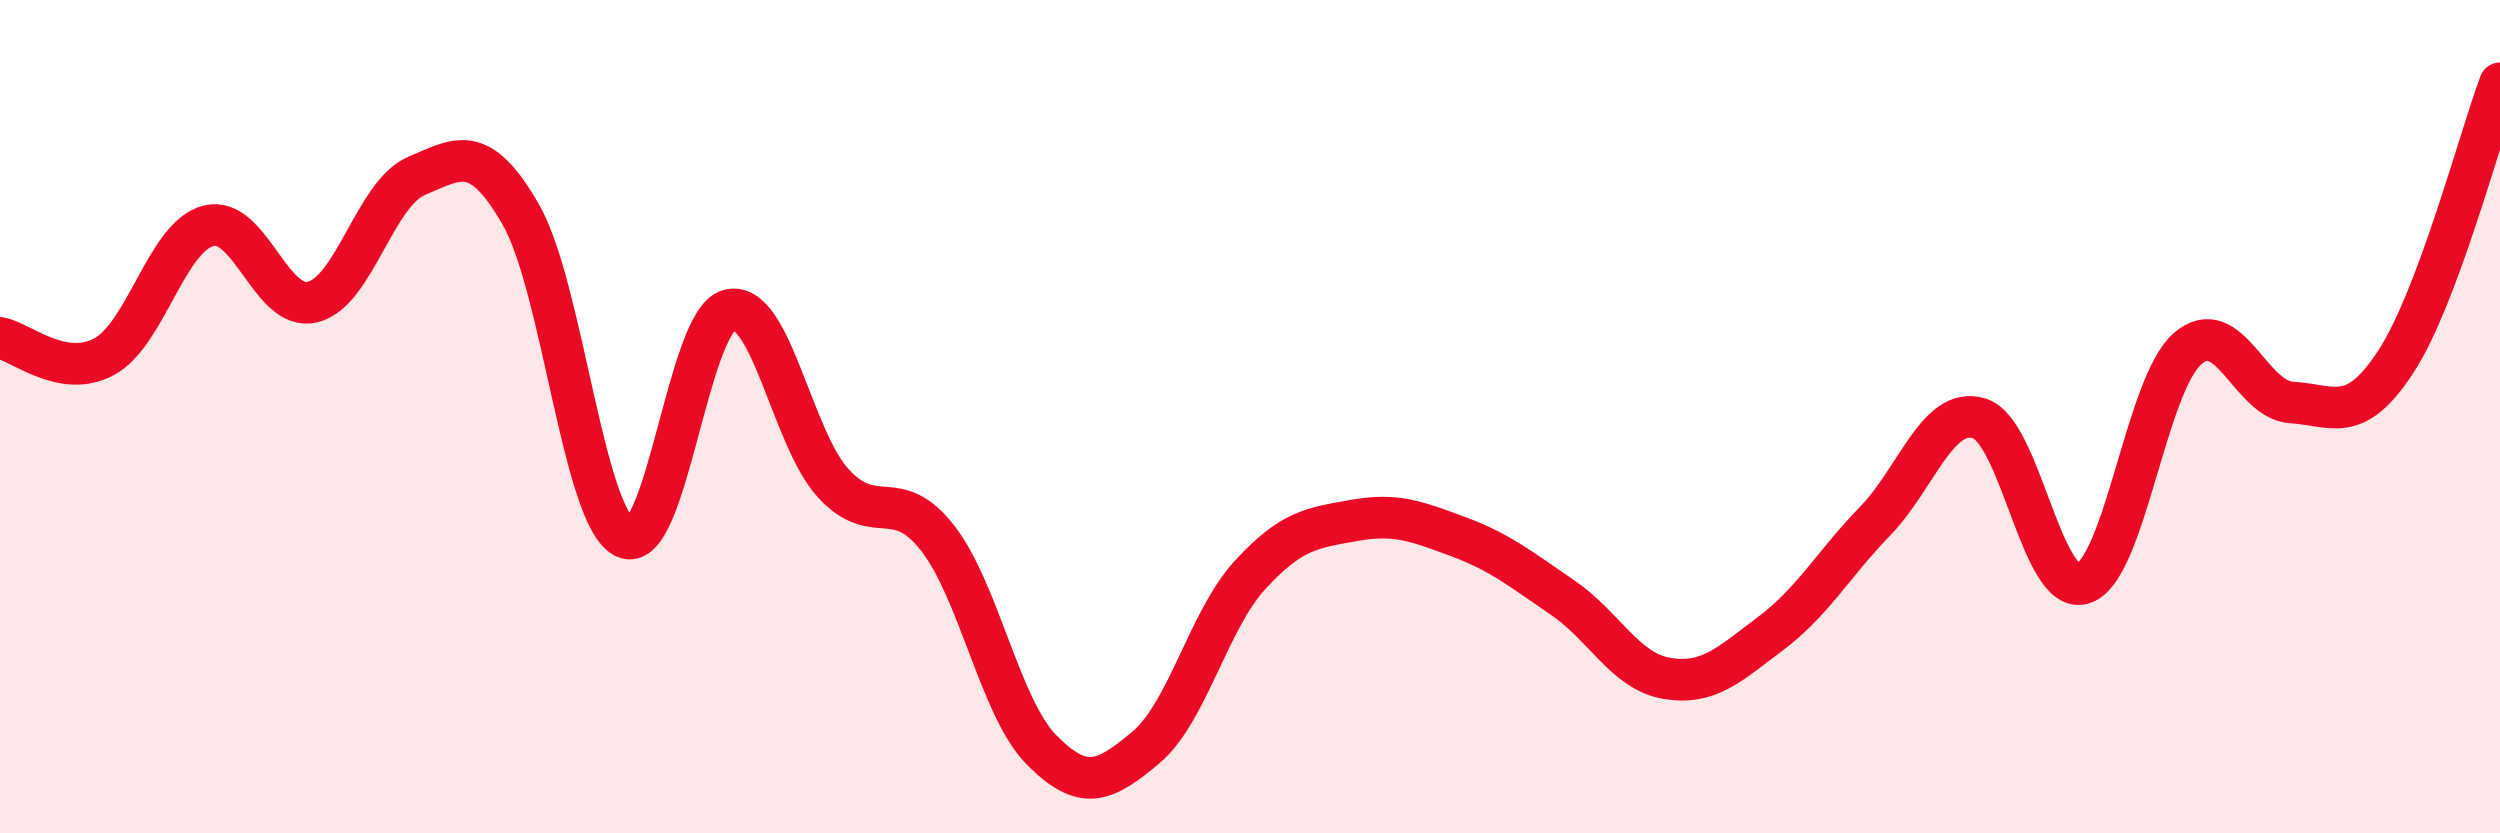
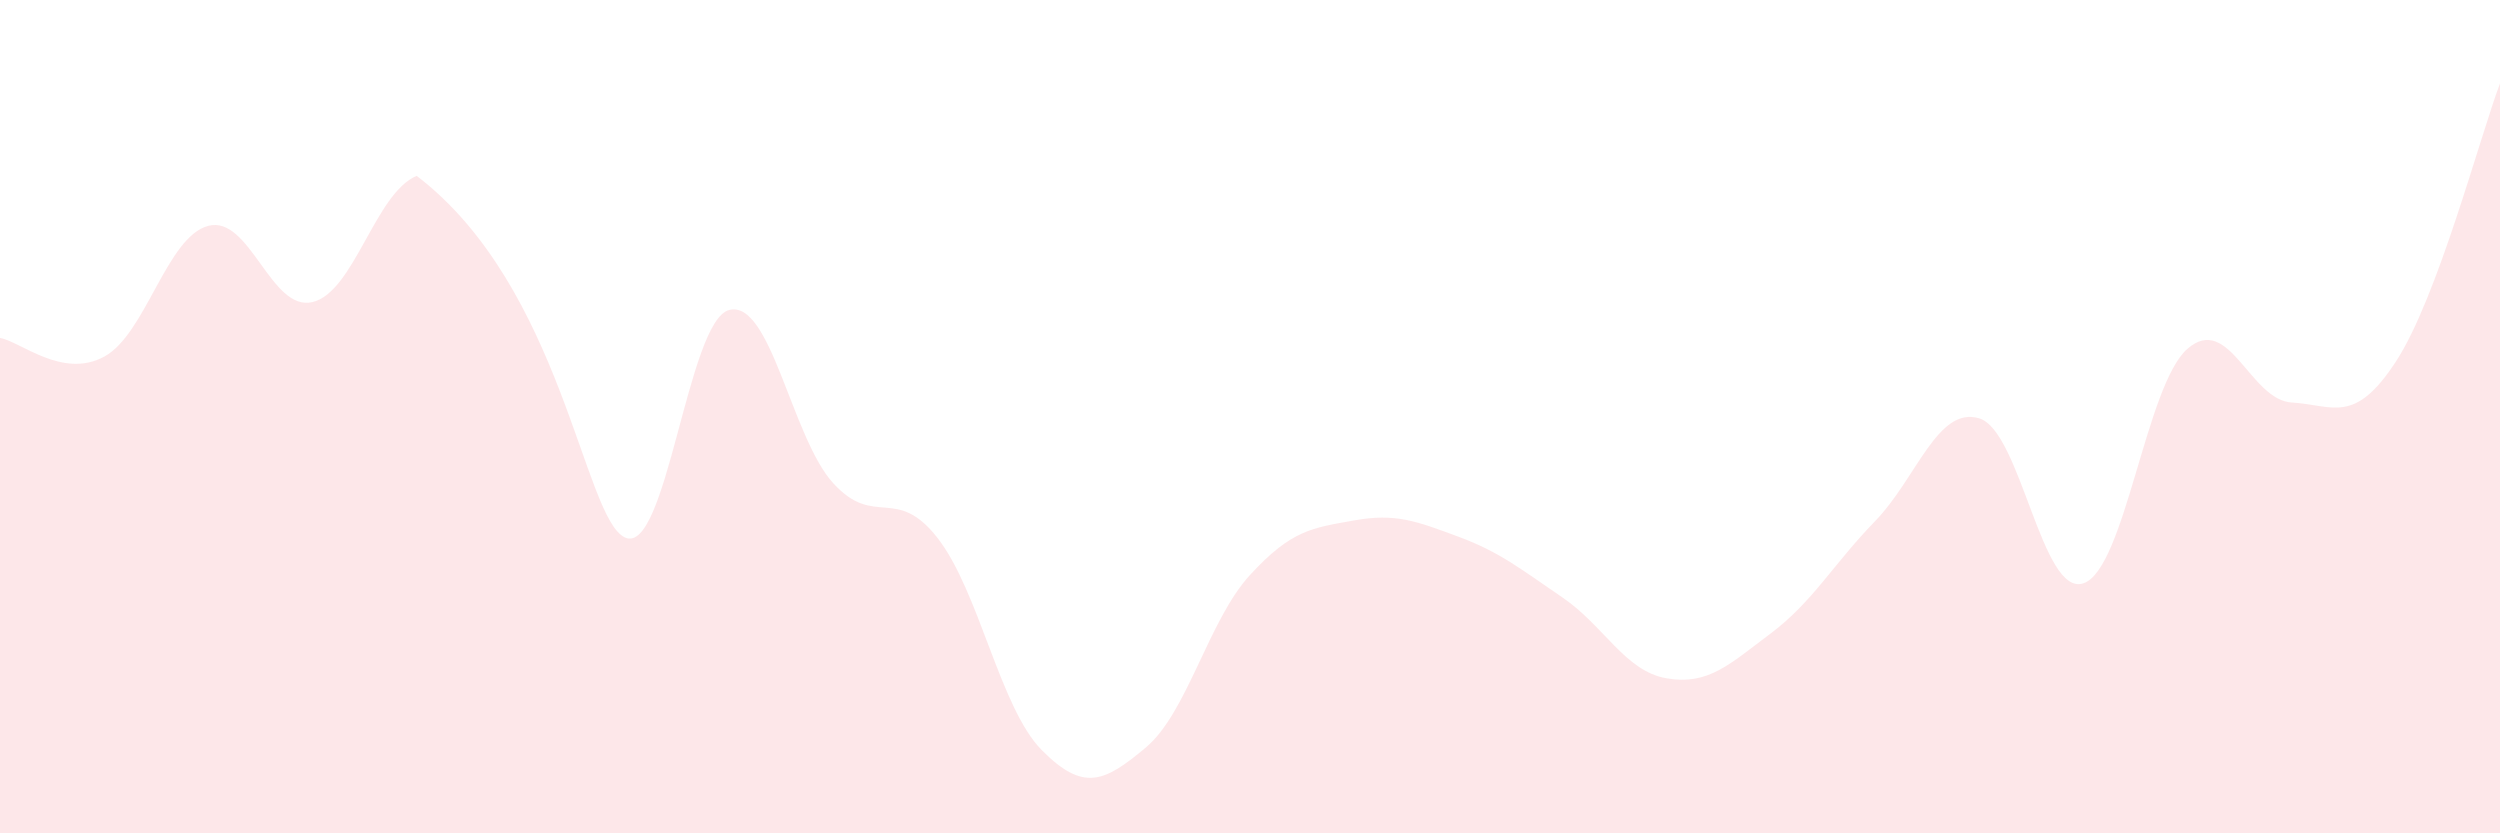
<svg xmlns="http://www.w3.org/2000/svg" width="60" height="20" viewBox="0 0 60 20">
-   <path d="M 0,8.11 C 0.5,8.2 1.5,9.1 2.5,8.56 C 3.5,8.02 4,5.68 5,5.42 C 6,5.16 6.5,7.49 7.5,7.25 C 8.5,7.01 9,4.64 10,4.22 C 11,3.8 11.5,3.41 12.5,5.15 C 13.5,6.89 14,12.44 15,12.9 C 16,13.36 16.5,7.7 17.5,7.44 C 18.5,7.18 19,10.51 20,11.6 C 21,12.69 21.5,11.63 22.5,12.91 C 23.5,14.19 24,16.99 25,18 C 26,19.01 26.5,18.78 27.5,17.94 C 28.5,17.1 29,14.89 30,13.8 C 31,12.71 31.5,12.67 32.5,12.49 C 33.5,12.31 34,12.51 35,12.88 C 36,13.25 36.5,13.66 37.5,14.34 C 38.5,15.02 39,16.11 40,16.28 C 41,16.45 41.5,15.95 42.5,15.2 C 43.5,14.45 44,13.54 45,12.51 C 46,11.48 46.5,9.74 47.5,10.04 C 48.5,10.34 49,14.33 50,14 C 51,13.67 51.5,9.24 52.5,8.37 C 53.5,7.5 54,9.6 55,9.66 C 56,9.72 56.5,10.21 57.5,8.68 C 58.5,7.15 59.5,3.34 60,2L60 20L0 20Z" fill="#EB0A25" opacity="0.1" stroke-linecap="round" stroke-linejoin="round" />
-   <path d="M 0,8.11 C 0.5,8.2 1.5,9.1 2.5,8.56 C 3.5,8.02 4,5.68 5,5.42 C 6,5.16 6.5,7.49 7.5,7.25 C 8.5,7.01 9,4.64 10,4.22 C 11,3.8 11.5,3.41 12.5,5.15 C 13.5,6.89 14,12.44 15,12.9 C 16,13.36 16.5,7.7 17.5,7.44 C 18.5,7.18 19,10.51 20,11.6 C 21,12.69 21.5,11.63 22.5,12.91 C 23.5,14.19 24,16.99 25,18 C 26,19.01 26.5,18.78 27.5,17.94 C 28.5,17.1 29,14.89 30,13.8 C 31,12.71 31.5,12.67 32.5,12.49 C 33.5,12.31 34,12.51 35,12.88 C 36,13.25 36.5,13.66 37.5,14.34 C 38.5,15.02 39,16.11 40,16.28 C 41,16.45 41.5,15.95 42.5,15.2 C 43.5,14.45 44,13.54 45,12.51 C 46,11.48 46.5,9.74 47.5,10.04 C 48.5,10.34 49,14.33 50,14 C 51,13.67 51.5,9.24 52.5,8.37 C 53.5,7.5 54,9.6 55,9.66 C 56,9.72 56.5,10.21 57.5,8.68 C 58.5,7.15 59.5,3.34 60,2" stroke="#EB0A25" stroke-width="1" fill="none" stroke-linecap="round" stroke-linejoin="round" />
+   <path d="M 0,8.11 C 0.5,8.2 1.5,9.1 2.5,8.56 C 3.5,8.02 4,5.68 5,5.42 C 6,5.16 6.5,7.49 7.5,7.25 C 8.5,7.01 9,4.64 10,4.22 C 13.5,6.89 14,12.44 15,12.9 C 16,13.36 16.5,7.7 17.5,7.44 C 18.5,7.18 19,10.51 20,11.6 C 21,12.69 21.5,11.63 22.5,12.91 C 23.5,14.19 24,16.99 25,18 C 26,19.01 26.5,18.78 27.5,17.94 C 28.5,17.1 29,14.89 30,13.8 C 31,12.71 31.5,12.67 32.5,12.49 C 33.5,12.31 34,12.51 35,12.88 C 36,13.25 36.5,13.66 37.5,14.34 C 38.5,15.02 39,16.11 40,16.28 C 41,16.45 41.5,15.95 42.5,15.2 C 43.5,14.45 44,13.54 45,12.51 C 46,11.48 46.5,9.74 47.5,10.04 C 48.5,10.34 49,14.33 50,14 C 51,13.67 51.5,9.24 52.5,8.37 C 53.5,7.5 54,9.6 55,9.66 C 56,9.72 56.5,10.21 57.5,8.68 C 58.5,7.15 59.5,3.34 60,2L60 20L0 20Z" fill="#EB0A25" opacity="0.1" stroke-linecap="round" stroke-linejoin="round" />
</svg>